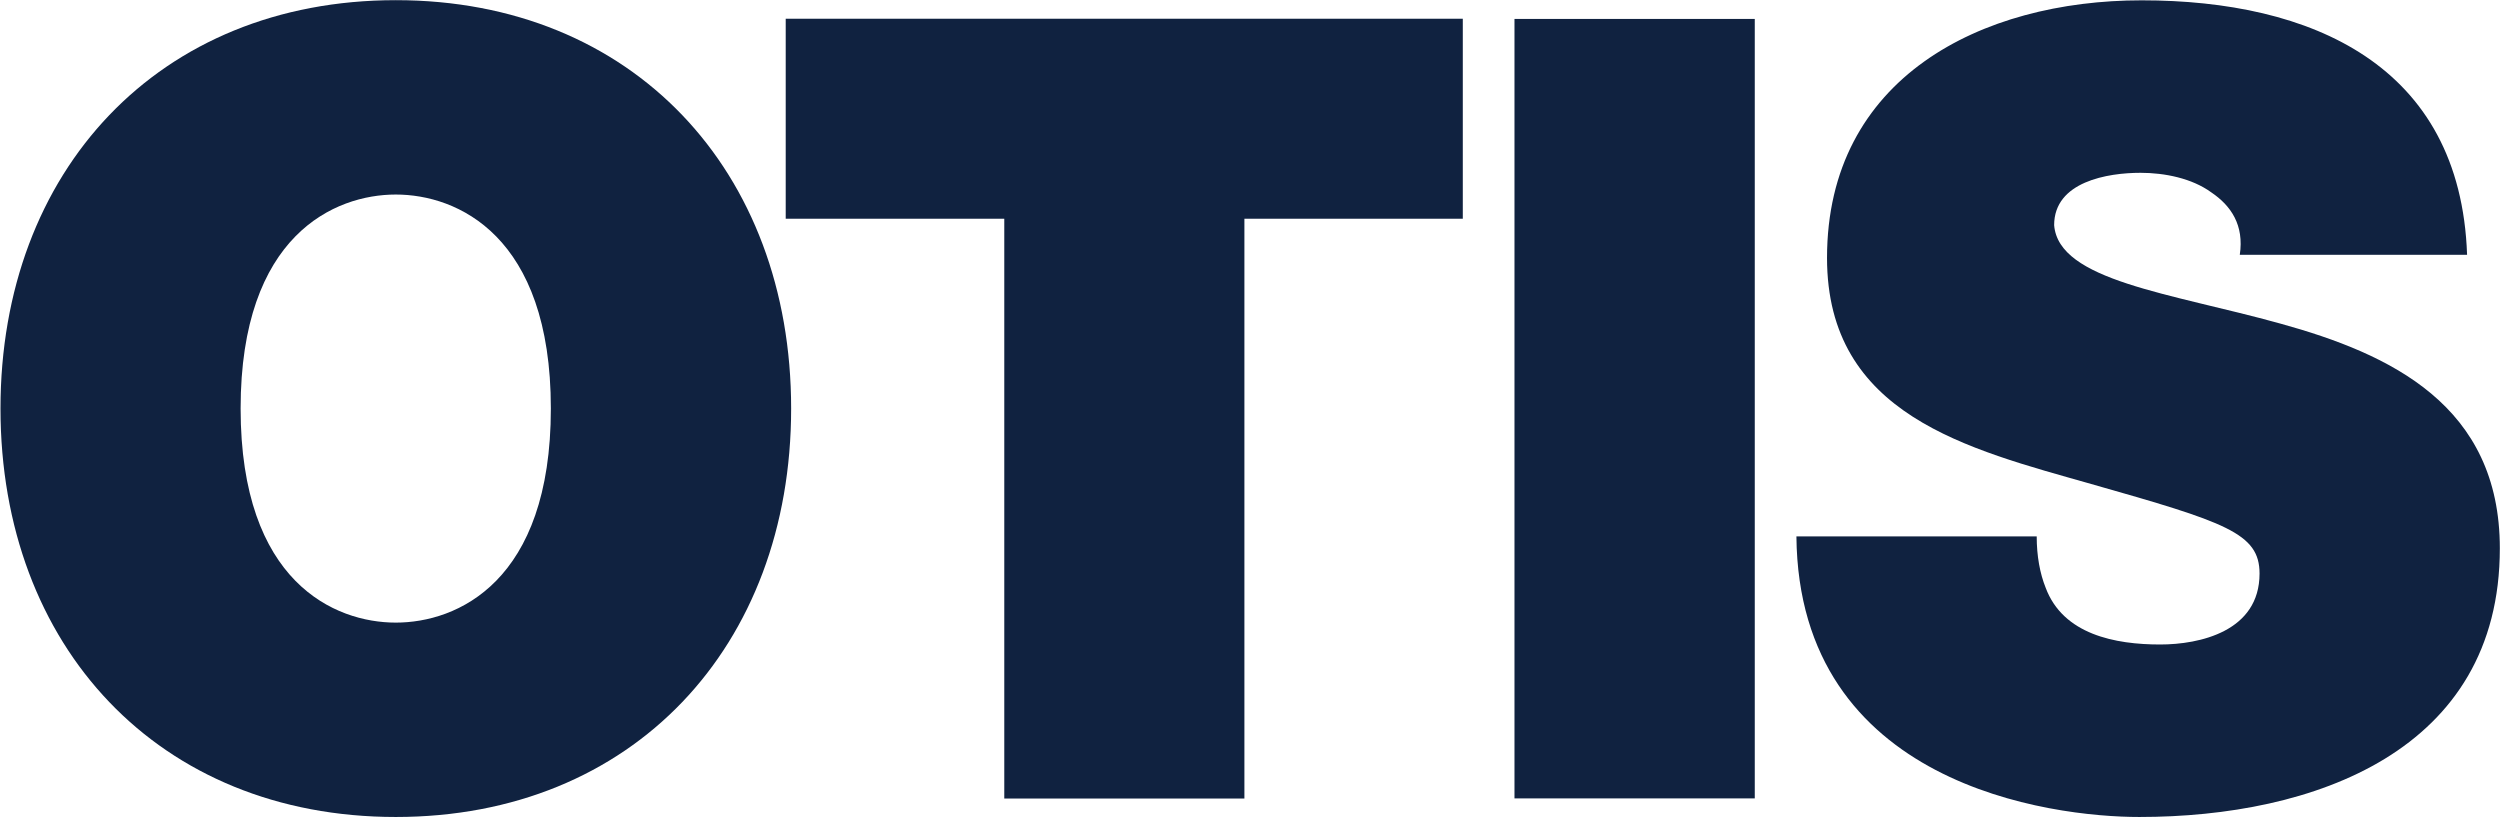
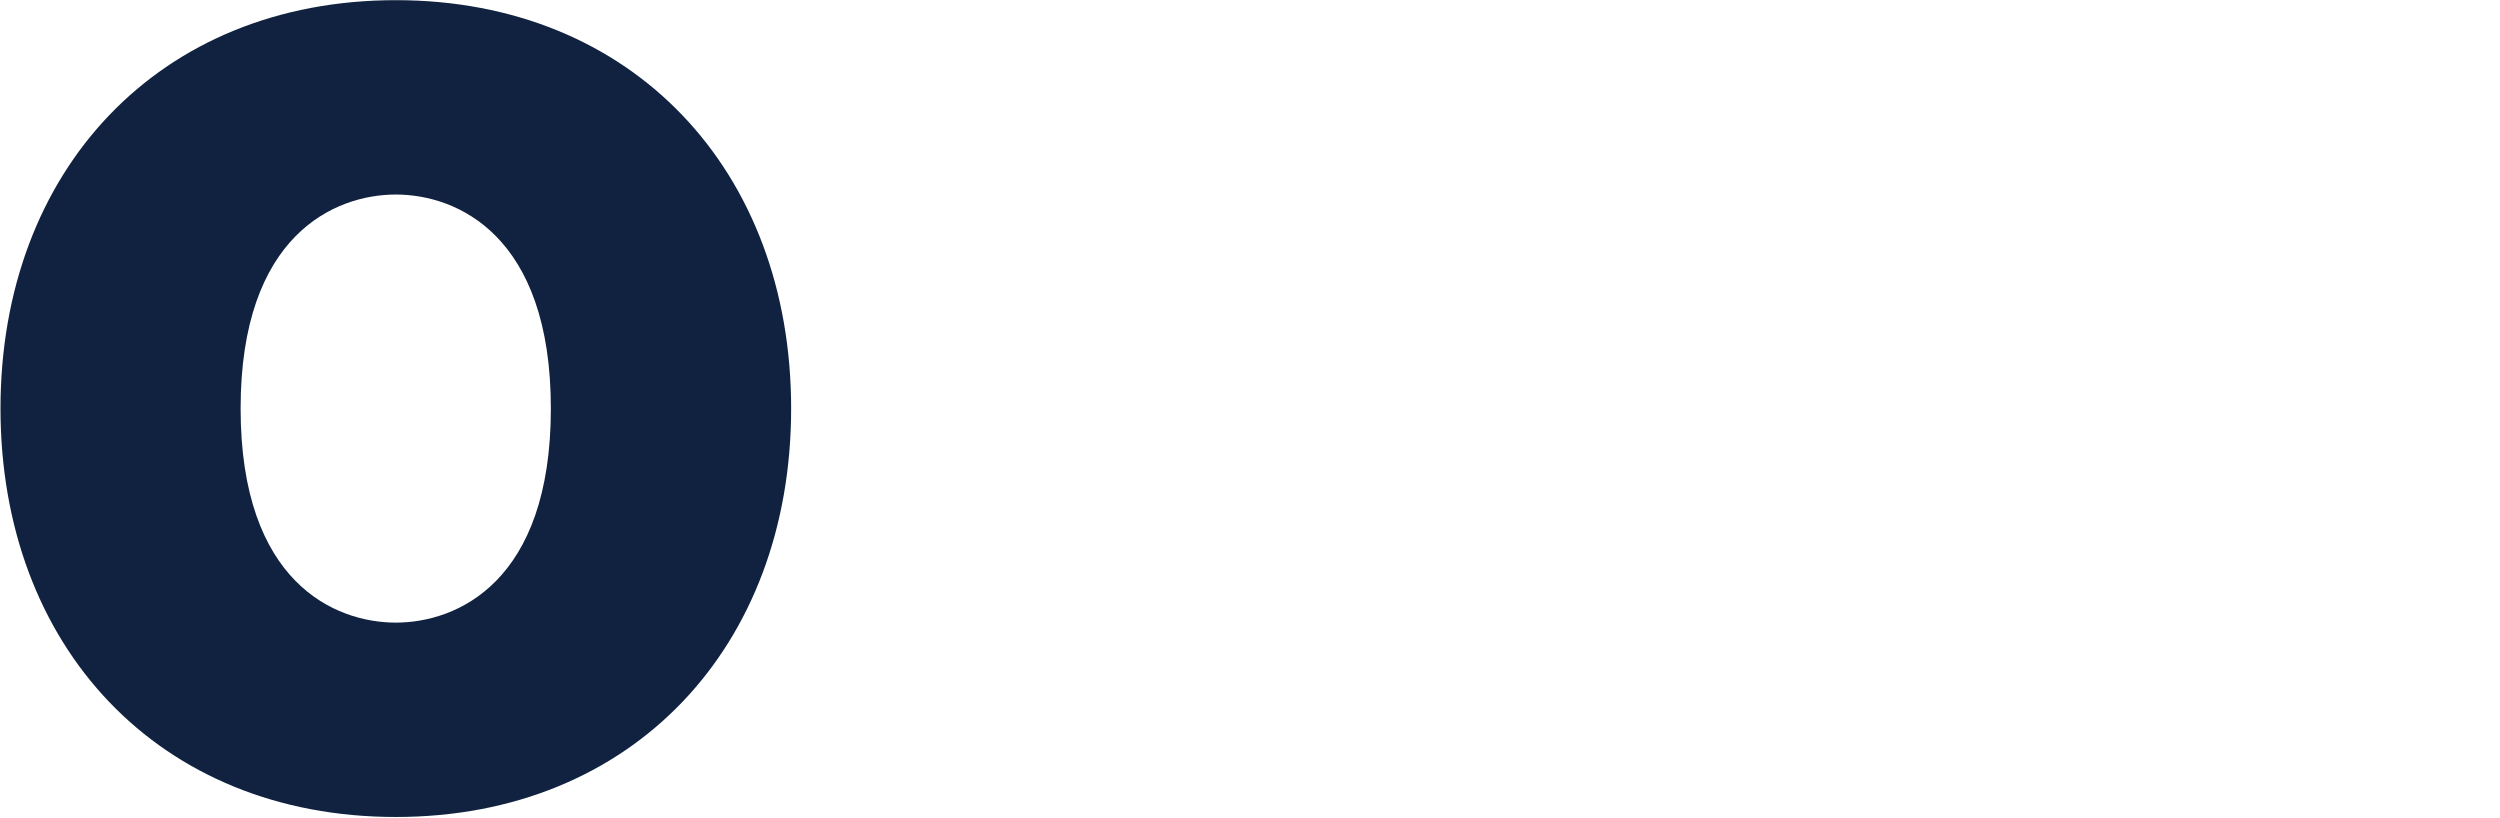
<svg xmlns="http://www.w3.org/2000/svg" version="1.2" viewBox="0 0 1519 497" width="1519" height="497">
  <style>.a{fill:#102240}</style>
  <path class="a" d="m0.3 248.2c0 144.7 96.2 248.2 240.2 248.2 143.9 0 240.2-103.5 240.2-248.2 0-144.5-96.3-248.1-240.2-248.1-144 0-240.2 103.6-240.2 248.1zm145.9 0c0-105.4 57.2-130 94.3-130 37.1 0 94.2 24.6 94.2 130 0 105.6-57.1 130.1-94.2 130.1-37.1 0-94.3-24.5-94.3-130.1z" />
-   <path fill-rule="evenodd" class="a" d="m610.2 485.2h145.9v-352.3h132.7v-121.5h-411.4v121.5h132.8zm310-473.7v473.6h146v-473.6zm171.3 314.4c1.4 151.2 154.7 170.5 208.4 170.5 105.5 0 219-39.8 219-163.2 0-86.9-66.4-118.1-133.4-136.6-67-18.6-134.7-26-137.4-59.8 0-26.5 32.6-31.8 52.5-31.8 14.6 0 31.2 3.3 43 11.9 12 8.1 20 19.9 17.3 37.9h138.1c-4-115.5-94.9-154.6-197.7-154.6-97.6 0-191.2 47.1-191.2 156.5 0 95.6 85.7 116.1 160.6 137.4 81.6 23.2 102.2 29.8 102.2 54.4 0 35.2-36.5 43.1-60.4 43.1-27.2 0-59-6-69.6-34.6-3.4-8.5-5.4-19.1-5.4-31.1z" />
</svg>